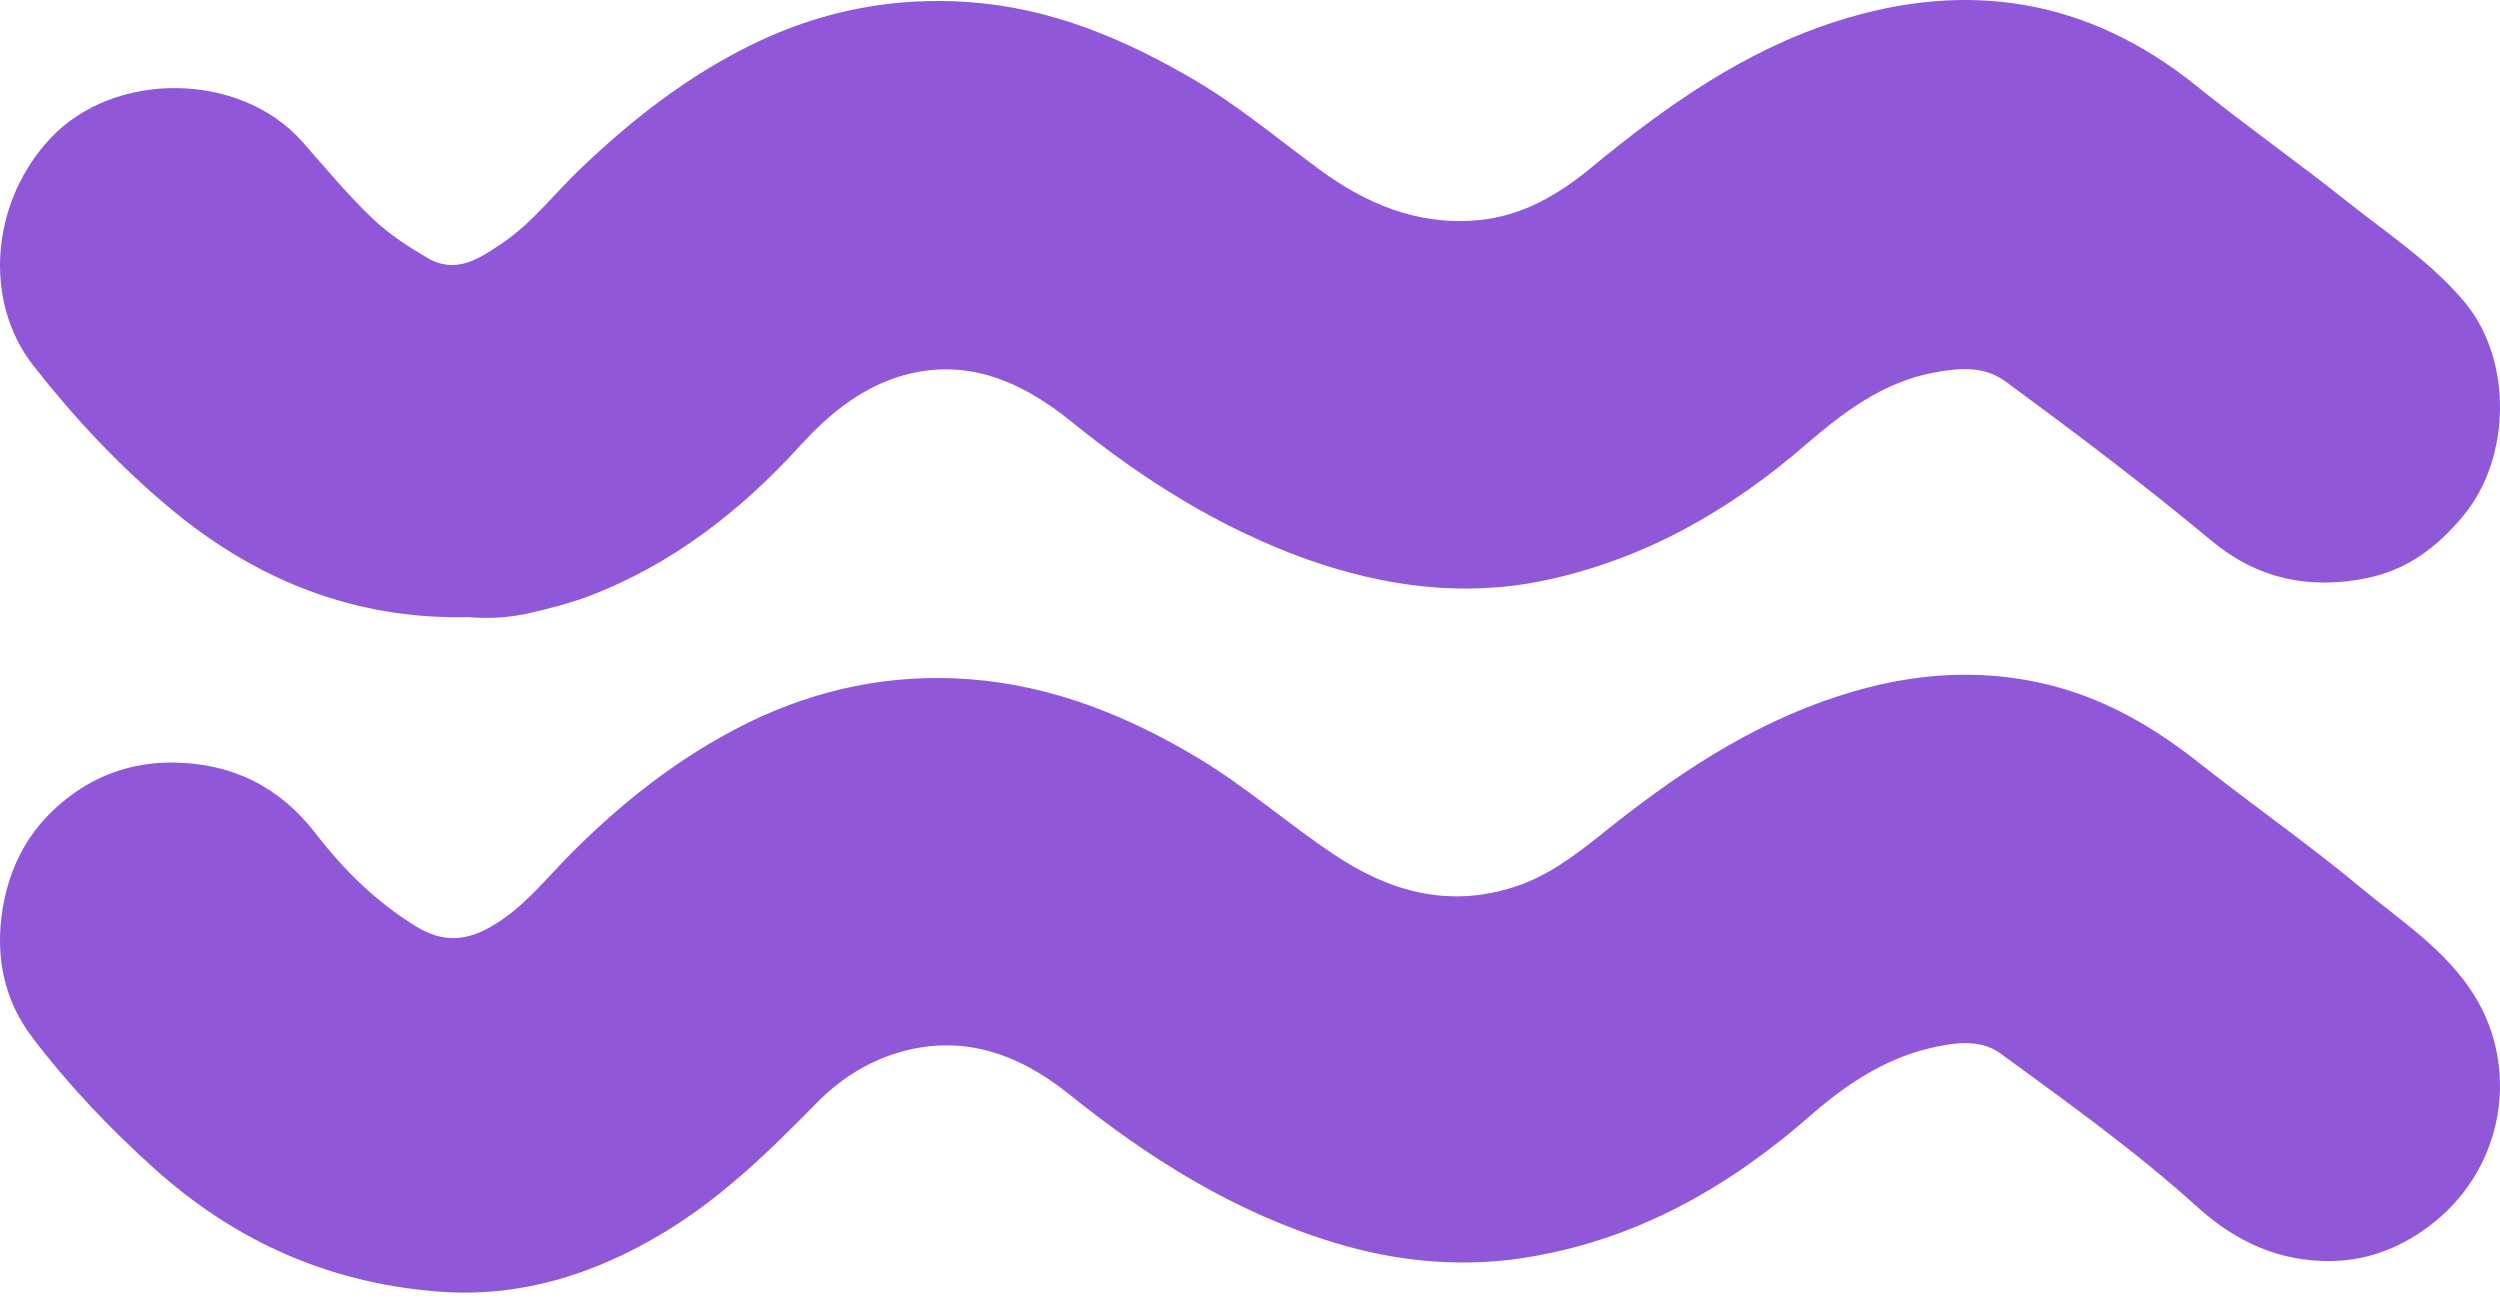
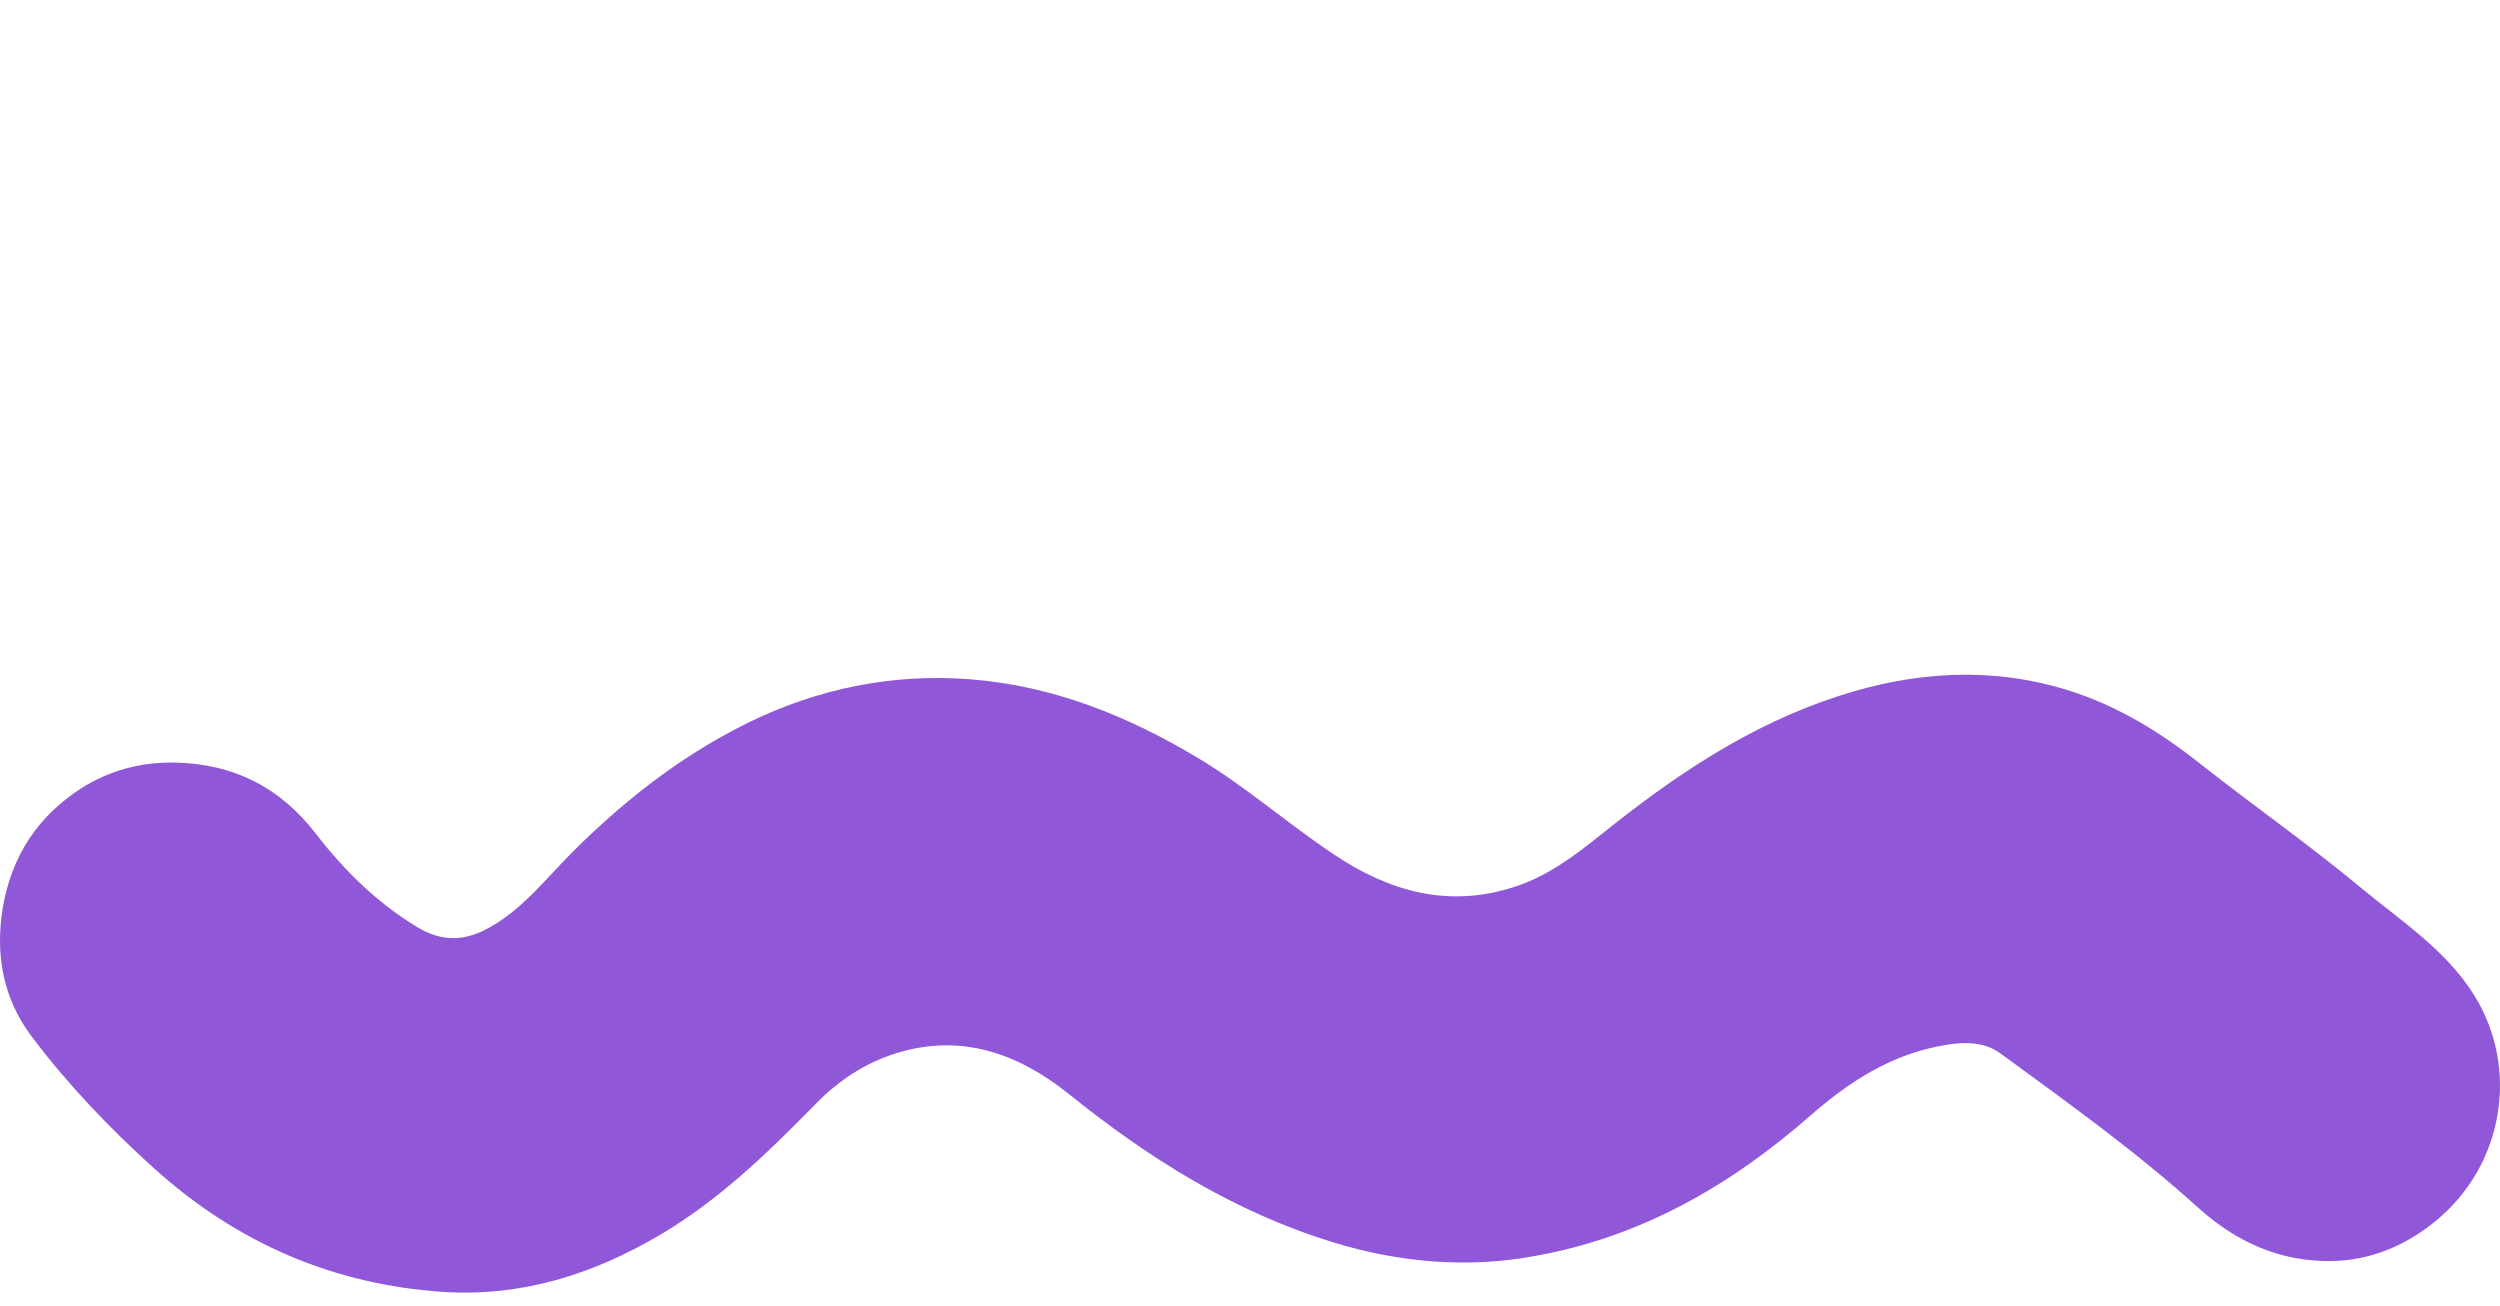
<svg xmlns="http://www.w3.org/2000/svg" width="157" height="82" viewBox="0 0 157 82" fill="none">
-   <path d="M29.383 38.756C22.431 38.91 16.216 36.535 10.741 31.97C7.51 29.286 4.68 26.263 2.096 22.962C-1.134 18.829 -0.519 12.597 3.173 8.68C7.203 4.392 15.078 4.515 18.954 8.865C20.431 10.531 21.846 12.258 23.477 13.8C24.492 14.757 25.661 15.497 26.861 16.207C28.676 17.255 30.152 16.207 31.568 15.25C33.475 13.955 34.859 12.104 36.49 10.562C39.812 7.384 43.412 4.608 47.565 2.634C51.779 0.629 56.271 -0.204 60.885 0.135C66.023 0.505 70.638 2.449 75.037 5.04C77.775 6.644 80.236 8.711 82.789 10.592C85.743 12.783 89.004 14.171 92.787 13.831C95.556 13.585 97.833 12.258 99.925 10.531C104.601 6.675 109.523 3.189 115.337 1.338C123.52 -1.284 131.088 -0.112 137.918 5.379C141.056 7.909 144.347 10.222 147.485 12.721C150.008 14.726 152.746 16.515 154.838 19.045C157.791 22.654 157.699 28.792 154.684 32.402C153.054 34.376 151.115 35.826 148.562 36.319C144.993 37.029 141.763 36.35 138.902 33.975C134.718 30.489 130.381 27.219 125.982 23.98C124.566 22.931 122.997 23.116 121.459 23.394C118.291 23.98 115.799 25.862 113.43 27.898C108.631 32.062 103.278 35.116 97.033 36.443C91.926 37.522 86.942 36.844 82.051 35.116C76.575 33.142 71.776 30.119 67.284 26.479C64.054 23.857 60.424 22.314 56.209 23.733C53.871 24.535 51.995 26.078 50.303 27.929C46.55 32.062 42.212 35.456 36.92 37.461C35.752 37.892 34.552 38.201 33.352 38.478C32.183 38.756 30.891 38.88 29.383 38.756Z" fill="#9057D9" />
  <path d="M10.941 47.889C14.602 47.95 17.555 49.397 19.831 52.352C21.615 54.661 23.645 56.662 26.167 58.201C27.828 59.217 29.305 59.094 30.873 58.17C32.688 57.124 34.011 55.523 35.426 54.045C38.809 50.567 42.593 47.55 46.961 45.395C51.359 43.24 56.035 42.286 60.895 42.656C66.124 43.056 70.861 44.964 75.352 47.673C78.304 49.459 80.888 51.737 83.749 53.645C87.225 55.985 90.977 57.062 95.161 55.677C97.222 55 98.882 53.737 100.543 52.414C105.096 48.751 109.864 45.518 115.493 43.702C120.229 42.163 125.028 41.855 129.826 43.333C132.902 44.287 135.64 45.949 138.193 47.981C141.515 50.598 144.991 53.029 148.251 55.738C150.774 57.832 153.603 59.648 155.387 62.511C158.248 67.128 157.233 73.223 152.896 76.732C150.989 78.272 148.805 79.164 146.375 79.195C143.145 79.226 140.438 77.995 138.039 75.84C134.133 72.3 129.857 69.252 125.612 66.143C124.29 65.189 122.567 65.497 121.029 65.866C118.23 66.574 115.892 68.144 113.77 69.991C108.695 74.454 103.004 77.717 96.329 78.887C92.115 79.657 87.871 79.287 83.749 78.025C77.505 76.117 72.122 72.731 67.077 68.667C63.909 66.143 60.341 64.881 56.281 66.143C54.312 66.759 52.651 67.867 51.236 69.314C48.222 72.392 45.146 75.378 41.424 77.564C37.241 80.026 32.781 81.442 27.859 81.134C20.907 80.673 14.879 78.056 9.68 73.377C6.85 70.822 4.267 68.113 1.99 65.096C0.206 62.726 -0.317 59.956 0.176 57.001C0.729 53.737 2.39 51.244 5.128 49.489C6.881 48.381 8.85 47.858 10.941 47.889Z" fill="#9057D9" />
</svg>